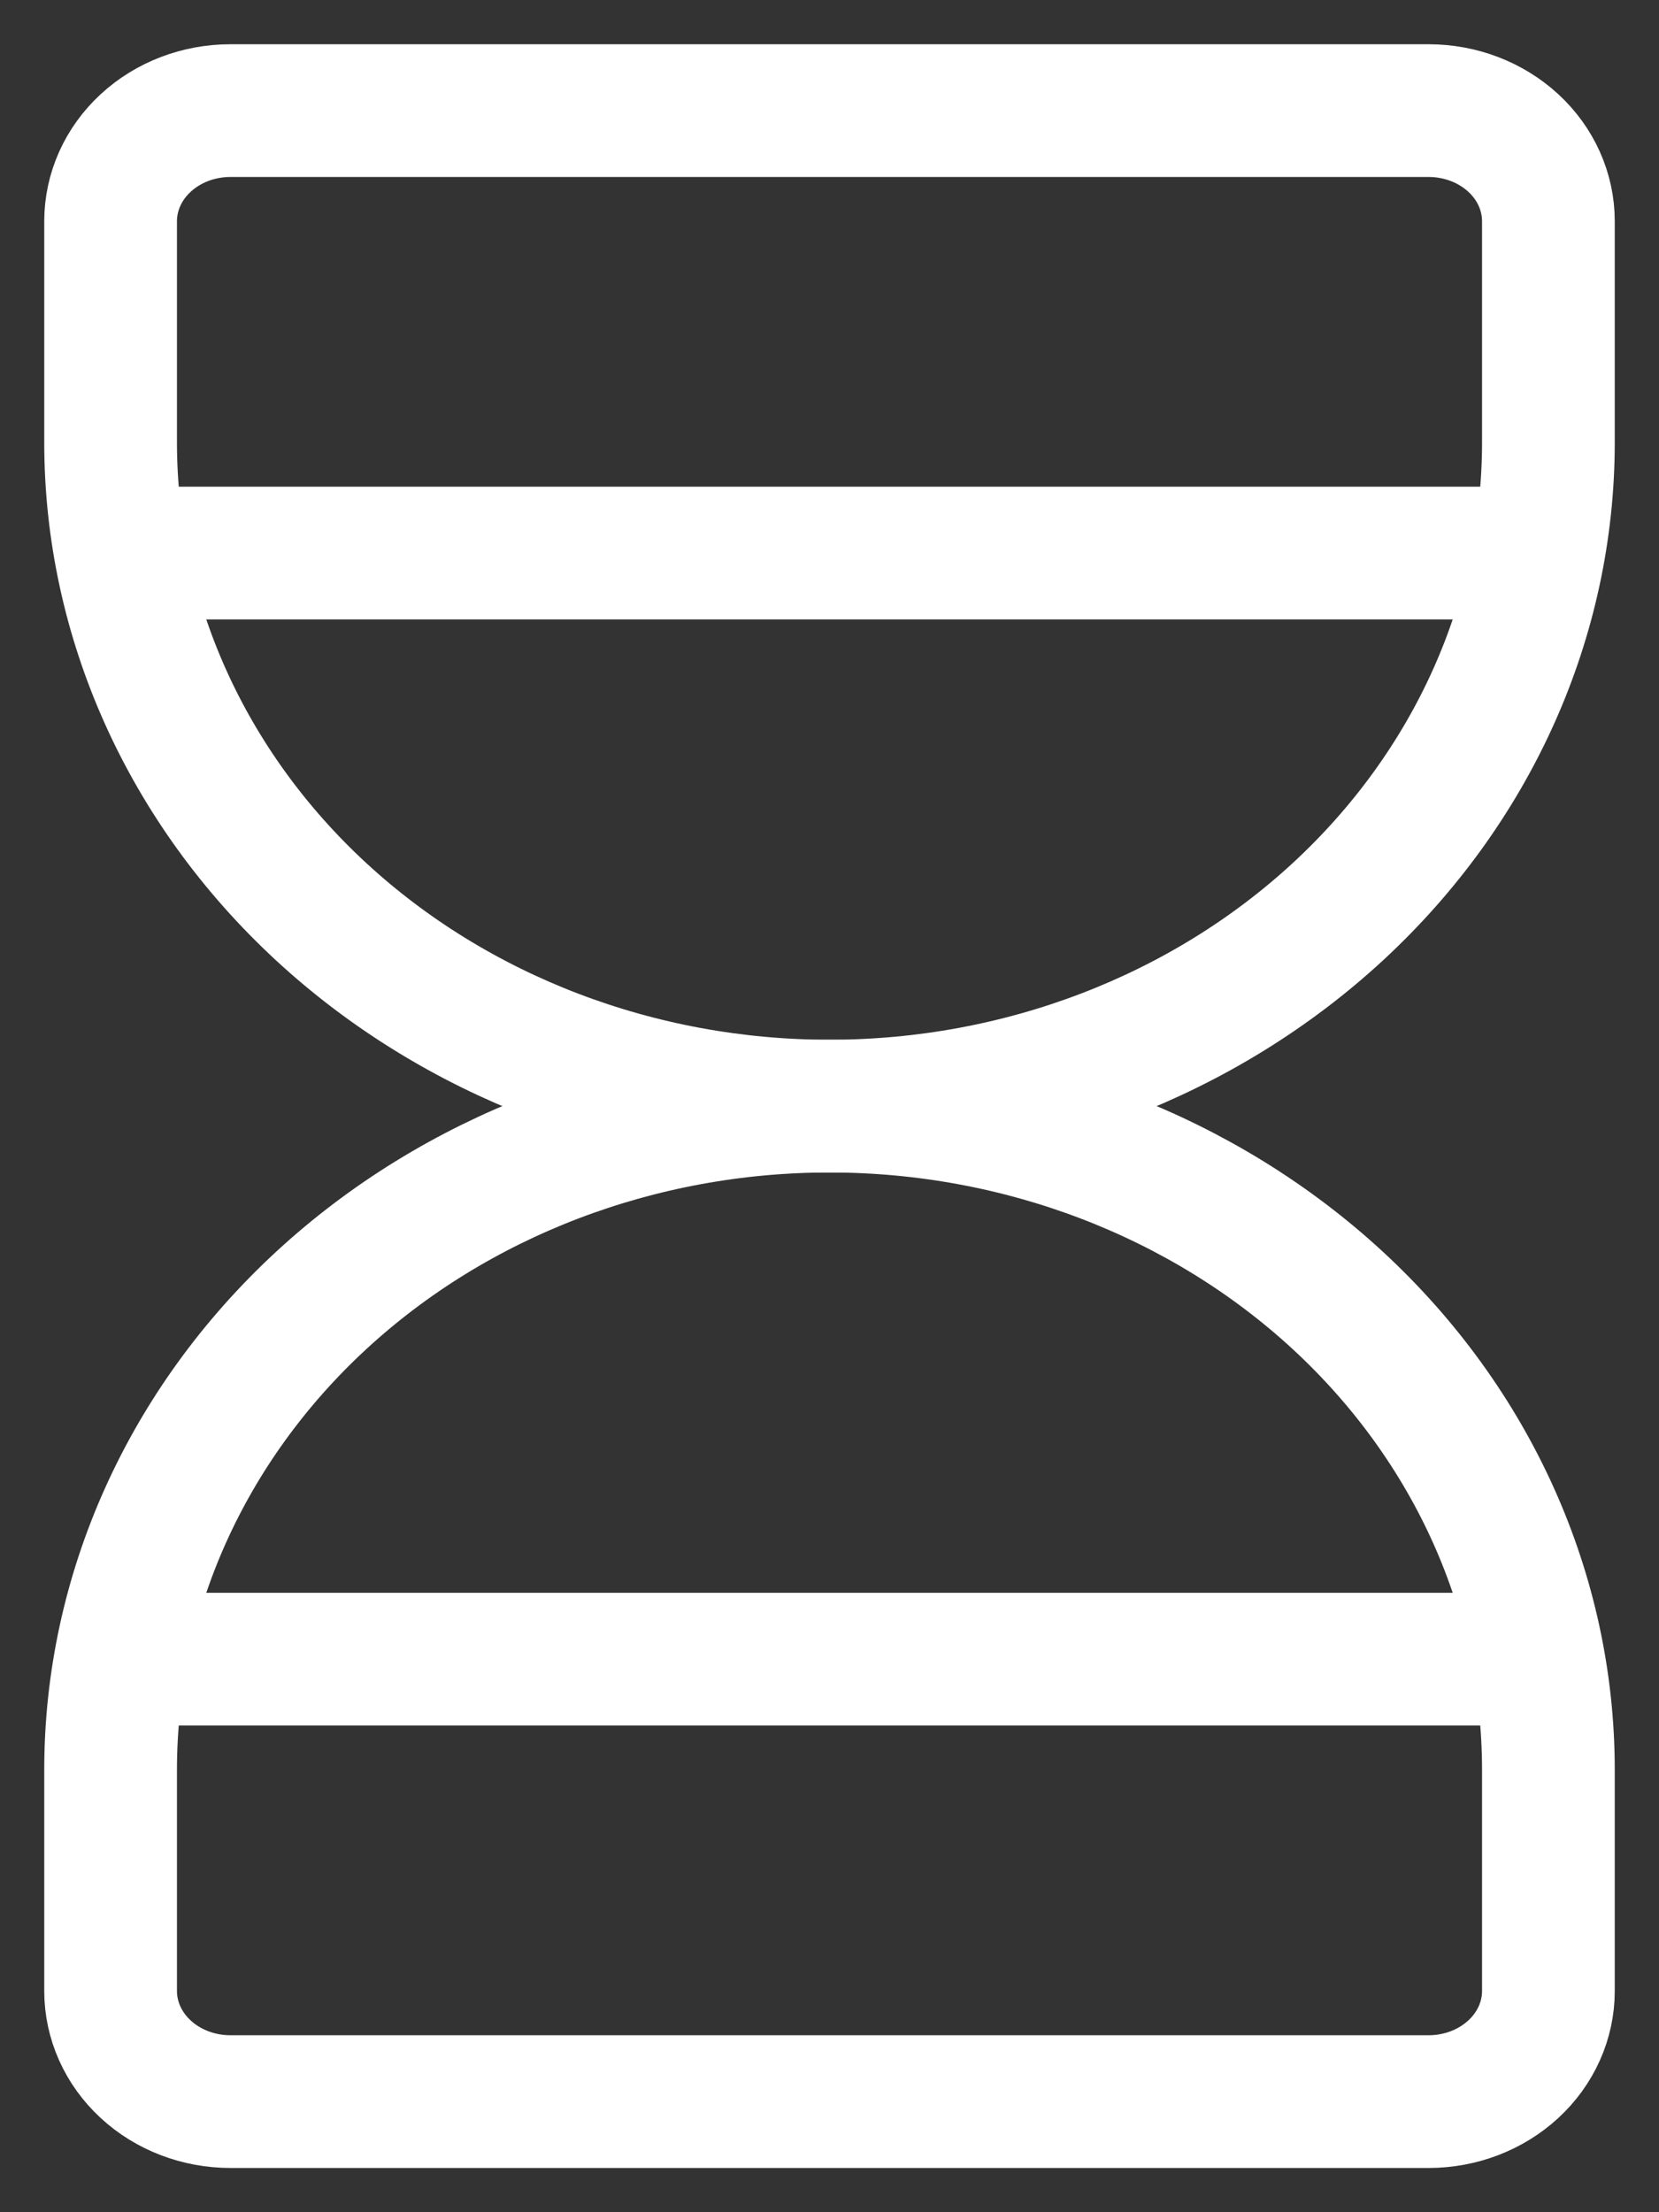
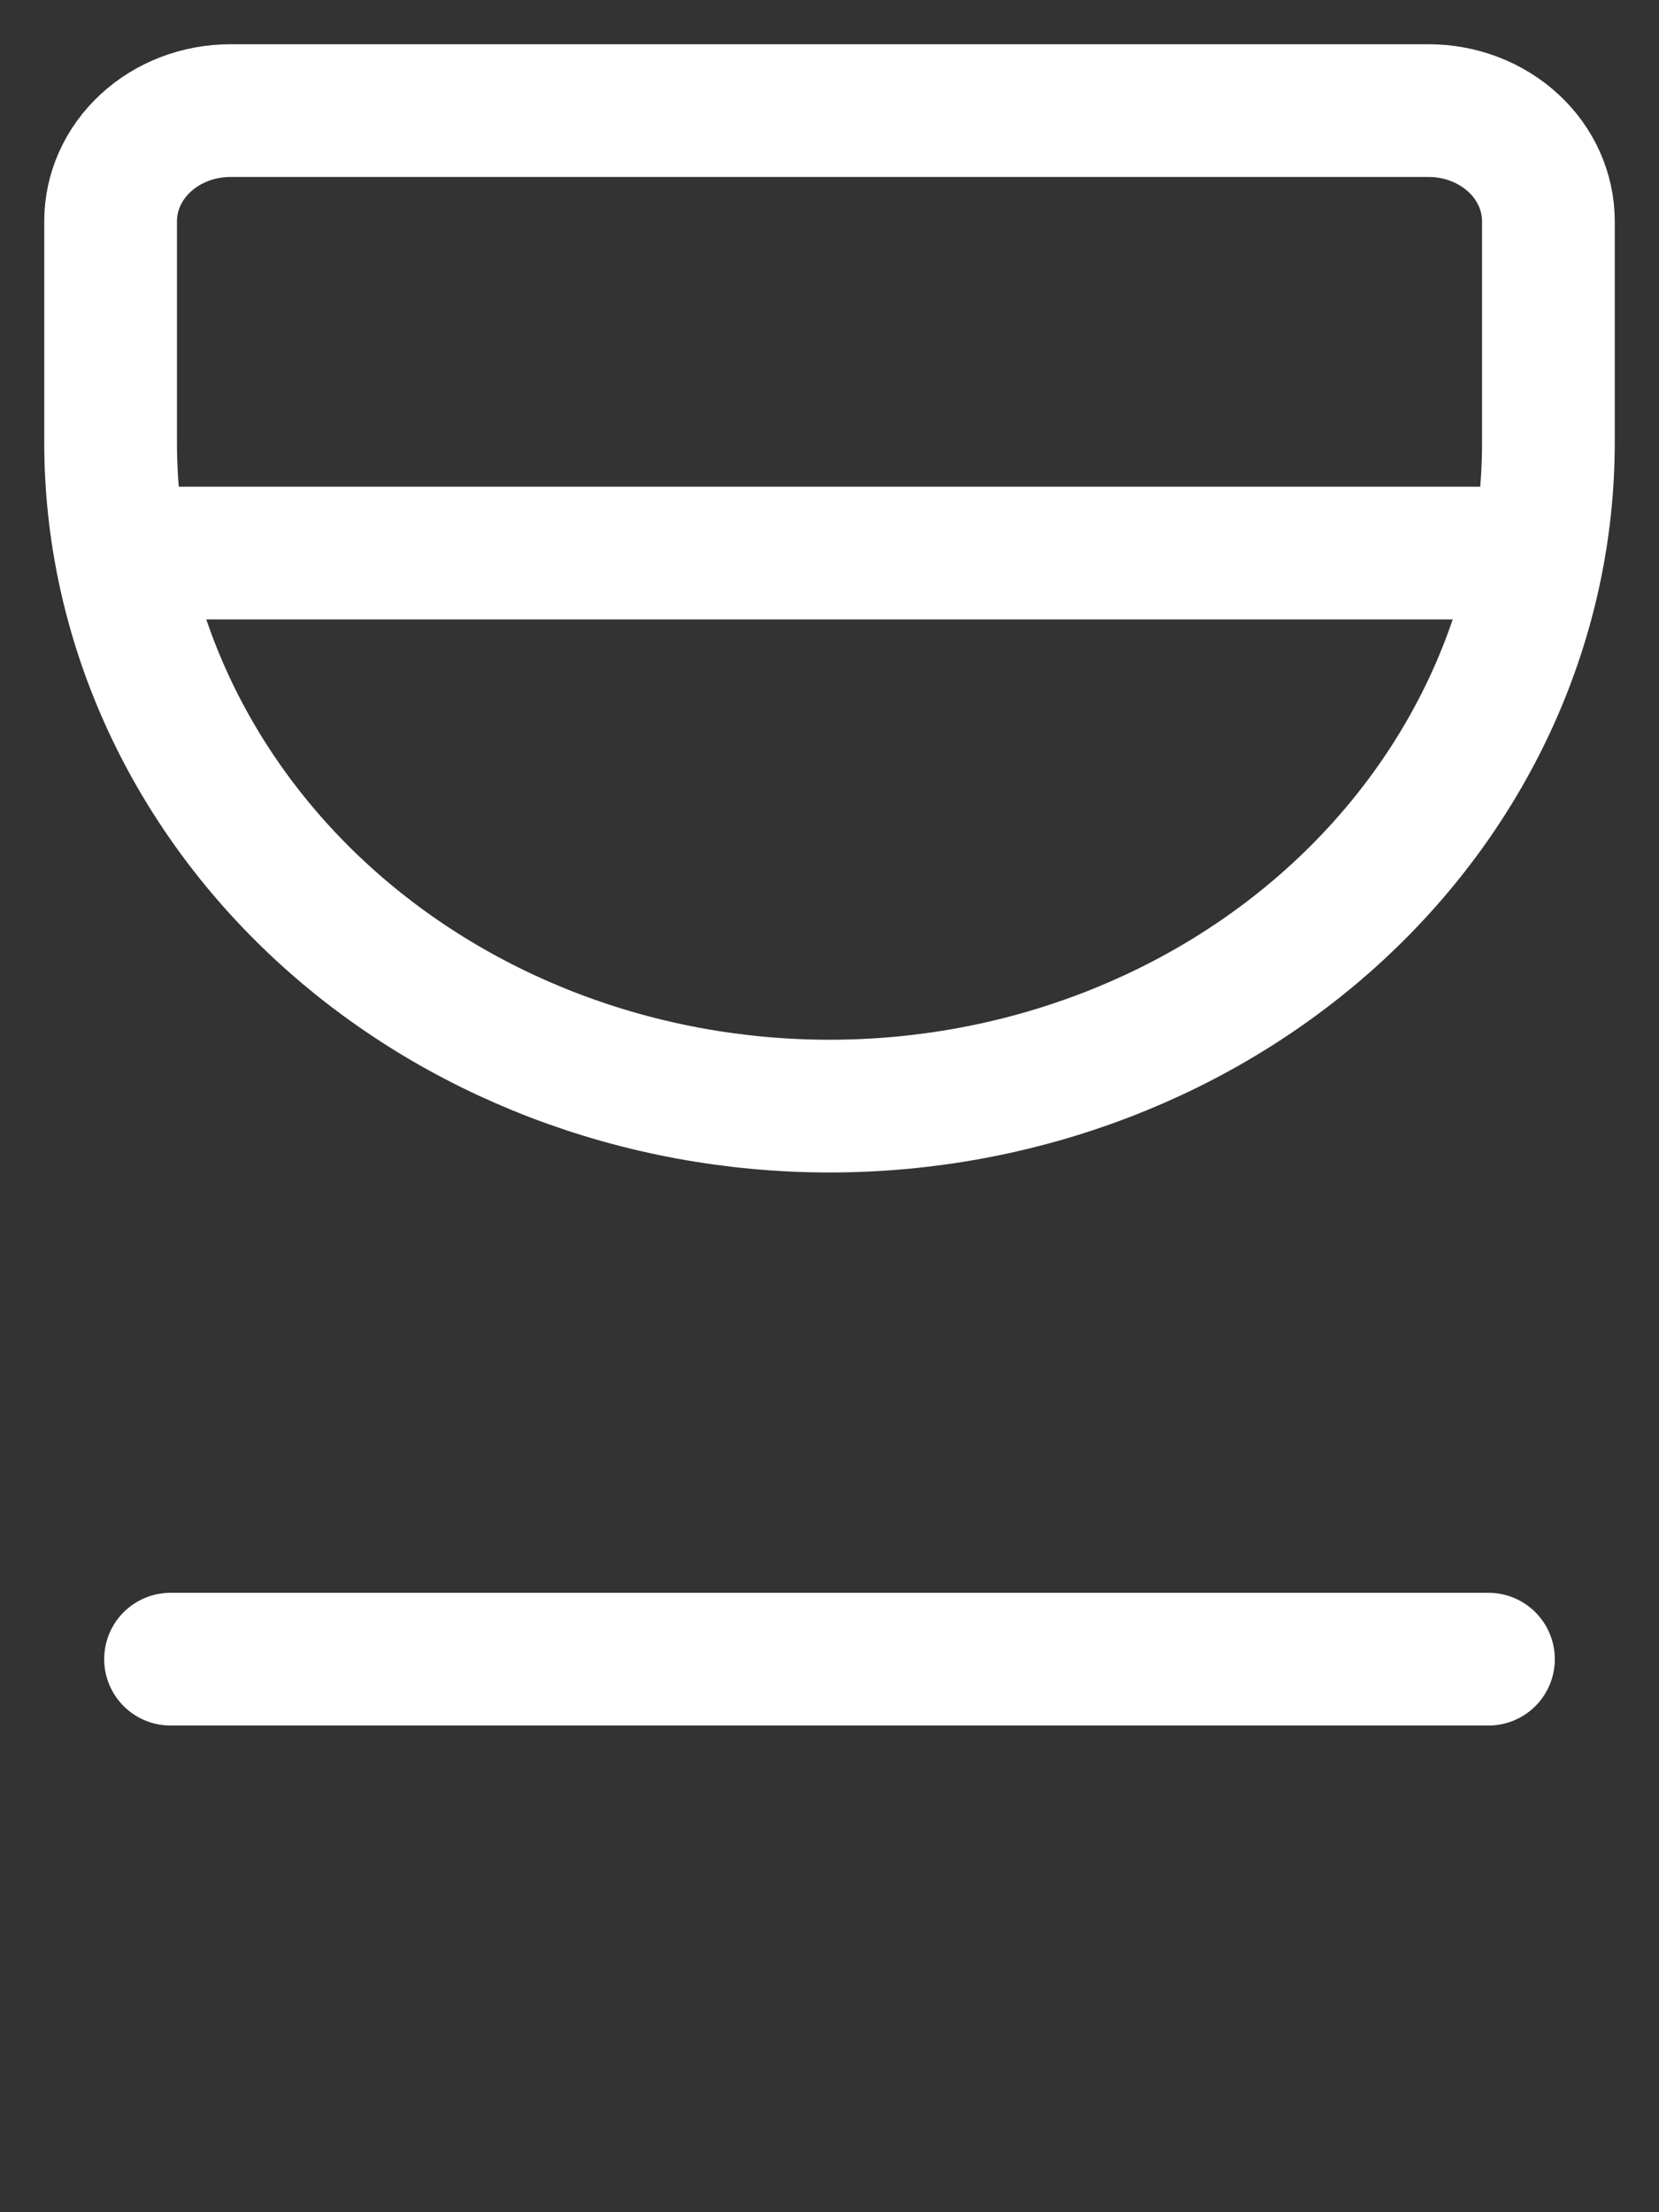
<svg xmlns="http://www.w3.org/2000/svg" width="15" height="20" viewBox="0 0 15 20" fill="none">
  <rect x="0" y="0" width="15" height="20" fill="#333333" stroke="none" />
  <path d="M1.542 5H13.458" stroke="white" stroke-width="1.2" stroke-linecap="round" stroke-linejoin="round" />
  <path d="M1.542 15H13.458" stroke="white" stroke-width="1.2" stroke-linecap="round" stroke-linejoin="round" />
-   <path d="M1 18V16C1 14.409 1.685 12.883 2.904 11.757C4.123 10.632 5.776 10 7.5 10C9.224 10 10.877 10.632 12.096 11.757C13.315 12.883 14 14.409 14 16V18C14 18.265 13.886 18.52 13.683 18.707C13.479 18.895 13.204 19 12.917 19H2.083C1.796 19 1.52 18.895 1.317 18.707C1.114 18.52 1 18.265 1 18Z" stroke="white" stroke-width="1.2" stroke-linecap="round" stroke-linejoin="round" />
  <path d="M1 2V4C1 5.591 1.685 7.117 2.904 8.243C4.123 9.368 5.776 10 7.5 10C9.224 10 10.877 9.368 12.096 8.243C13.315 7.117 14 5.591 14 4V2C14 1.735 13.886 1.48 13.683 1.293C13.479 1.105 13.204 1 12.917 1H2.083C1.796 1 1.52 1.105 1.317 1.293C1.114 1.48 1 1.735 1 2Z" stroke="white" stroke-width="1.2" stroke-linecap="round" stroke-linejoin="round" />
</svg>